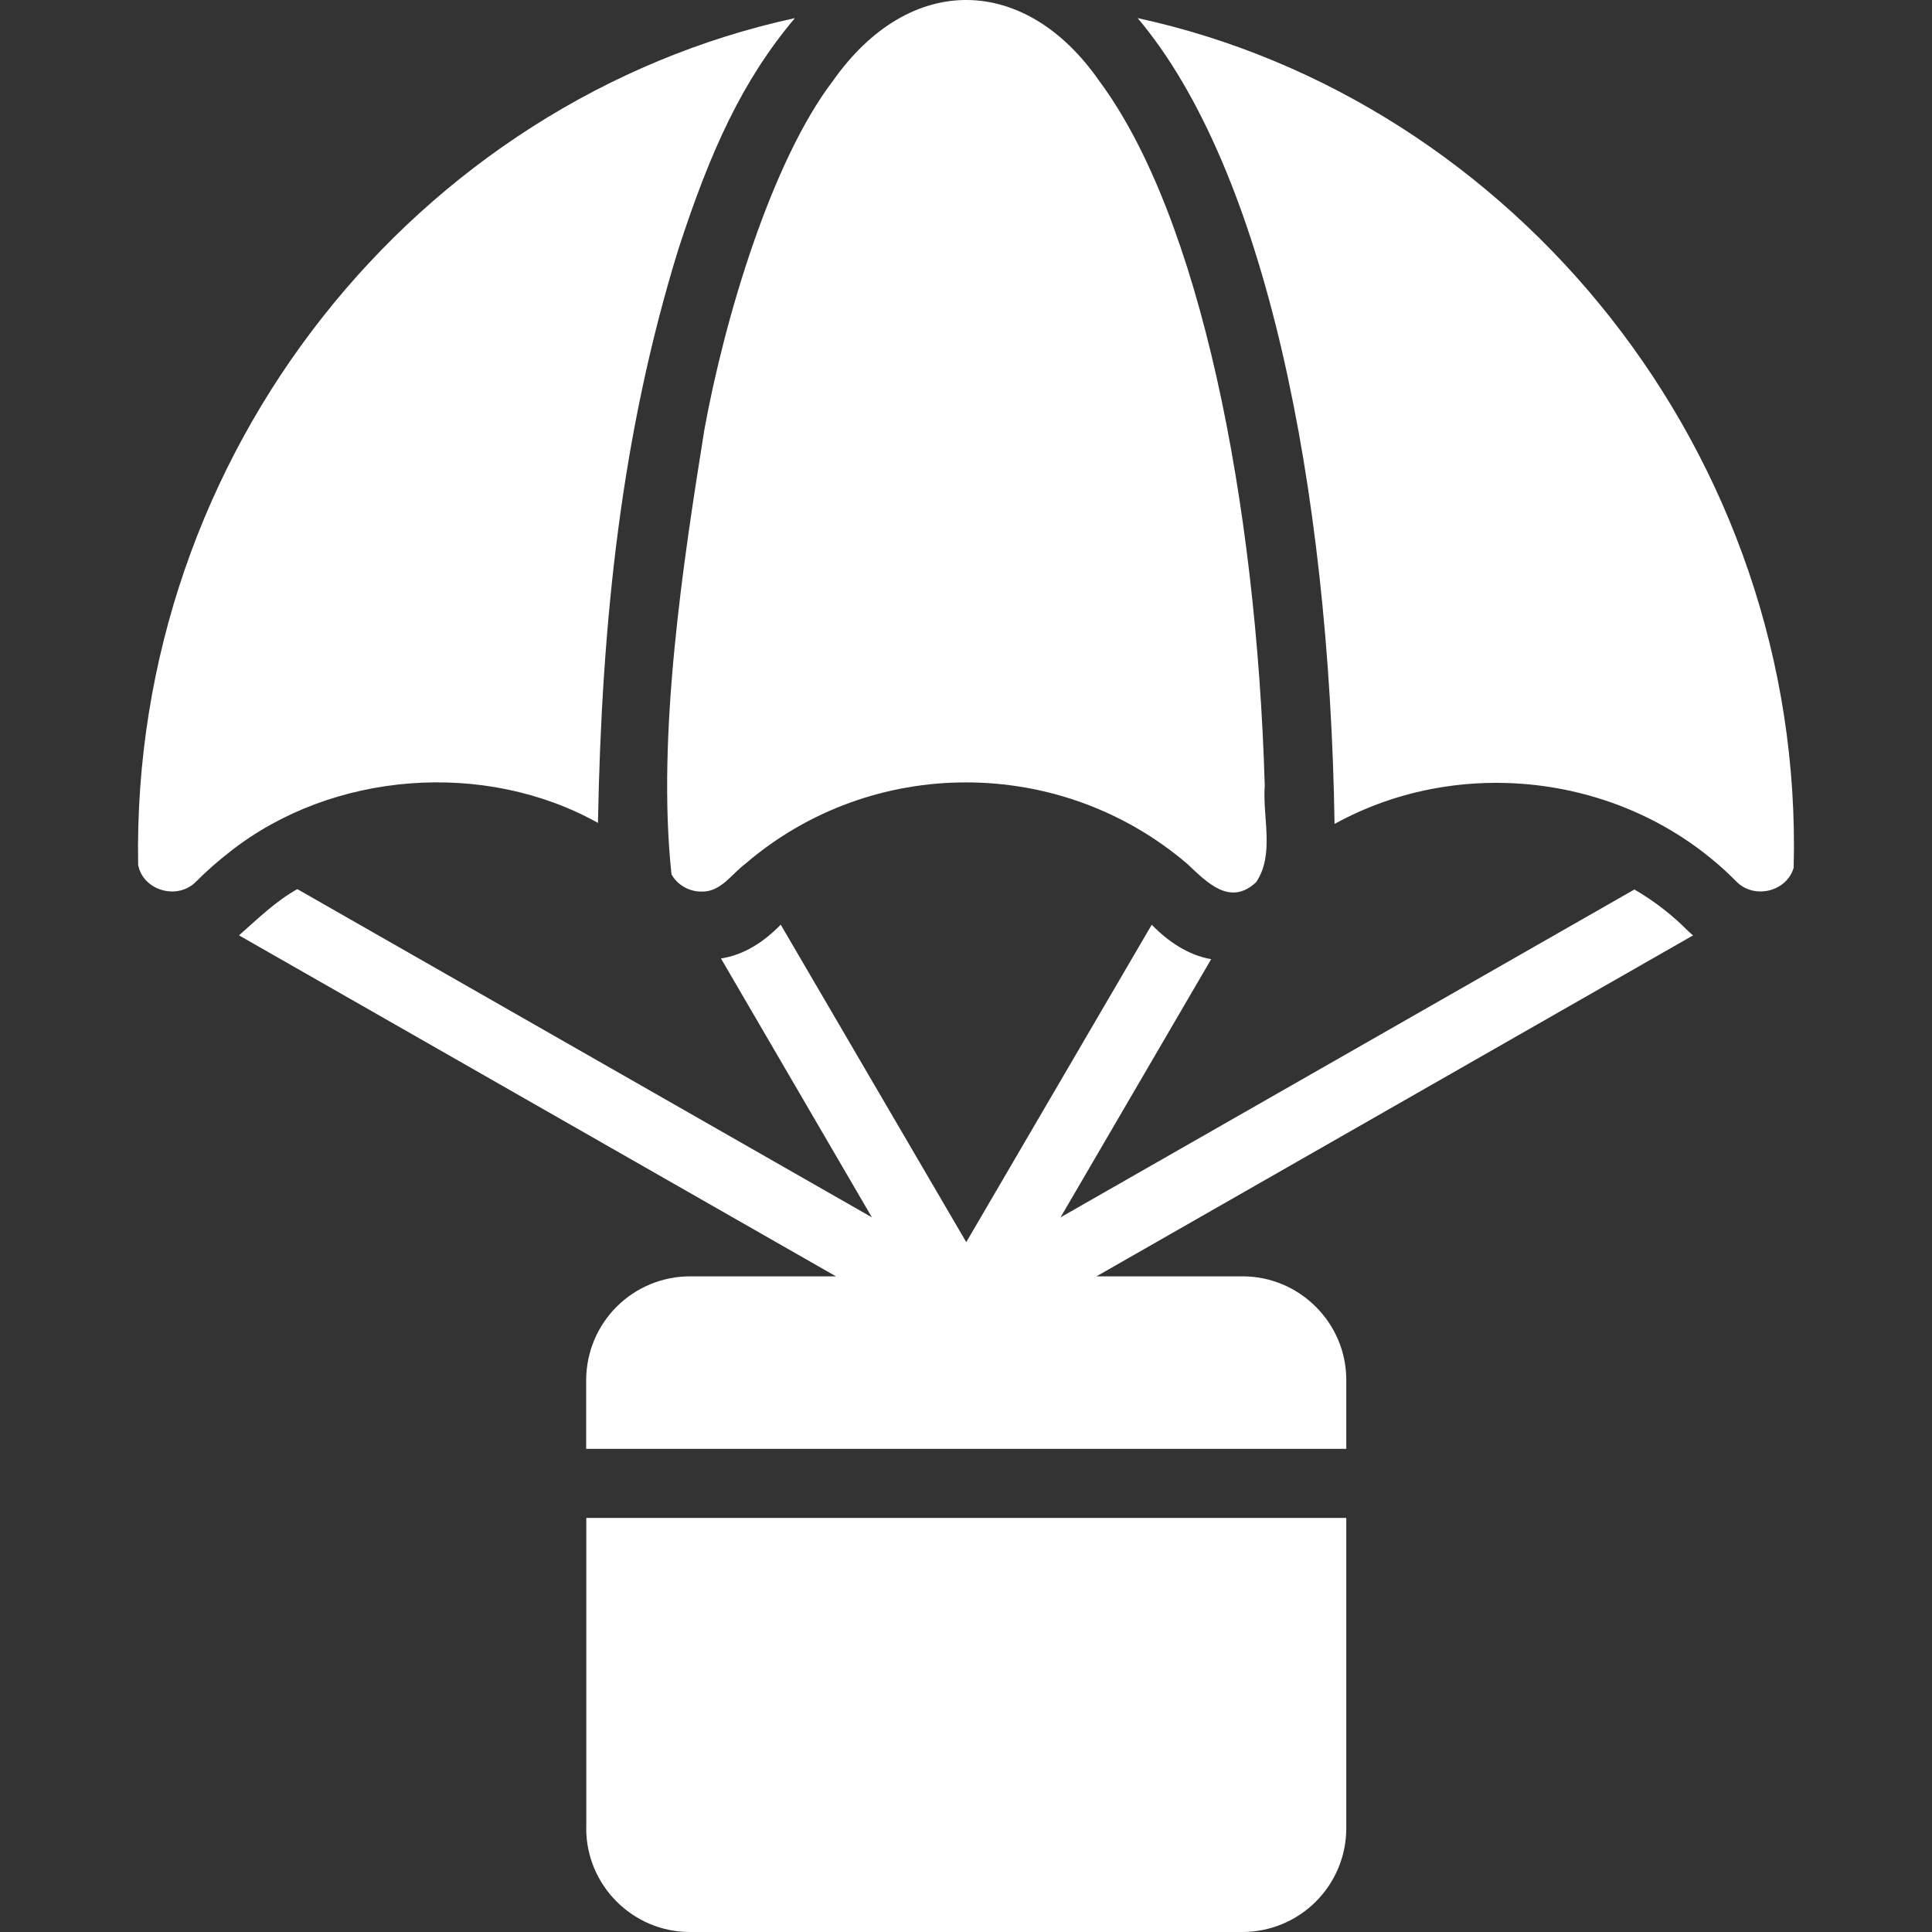
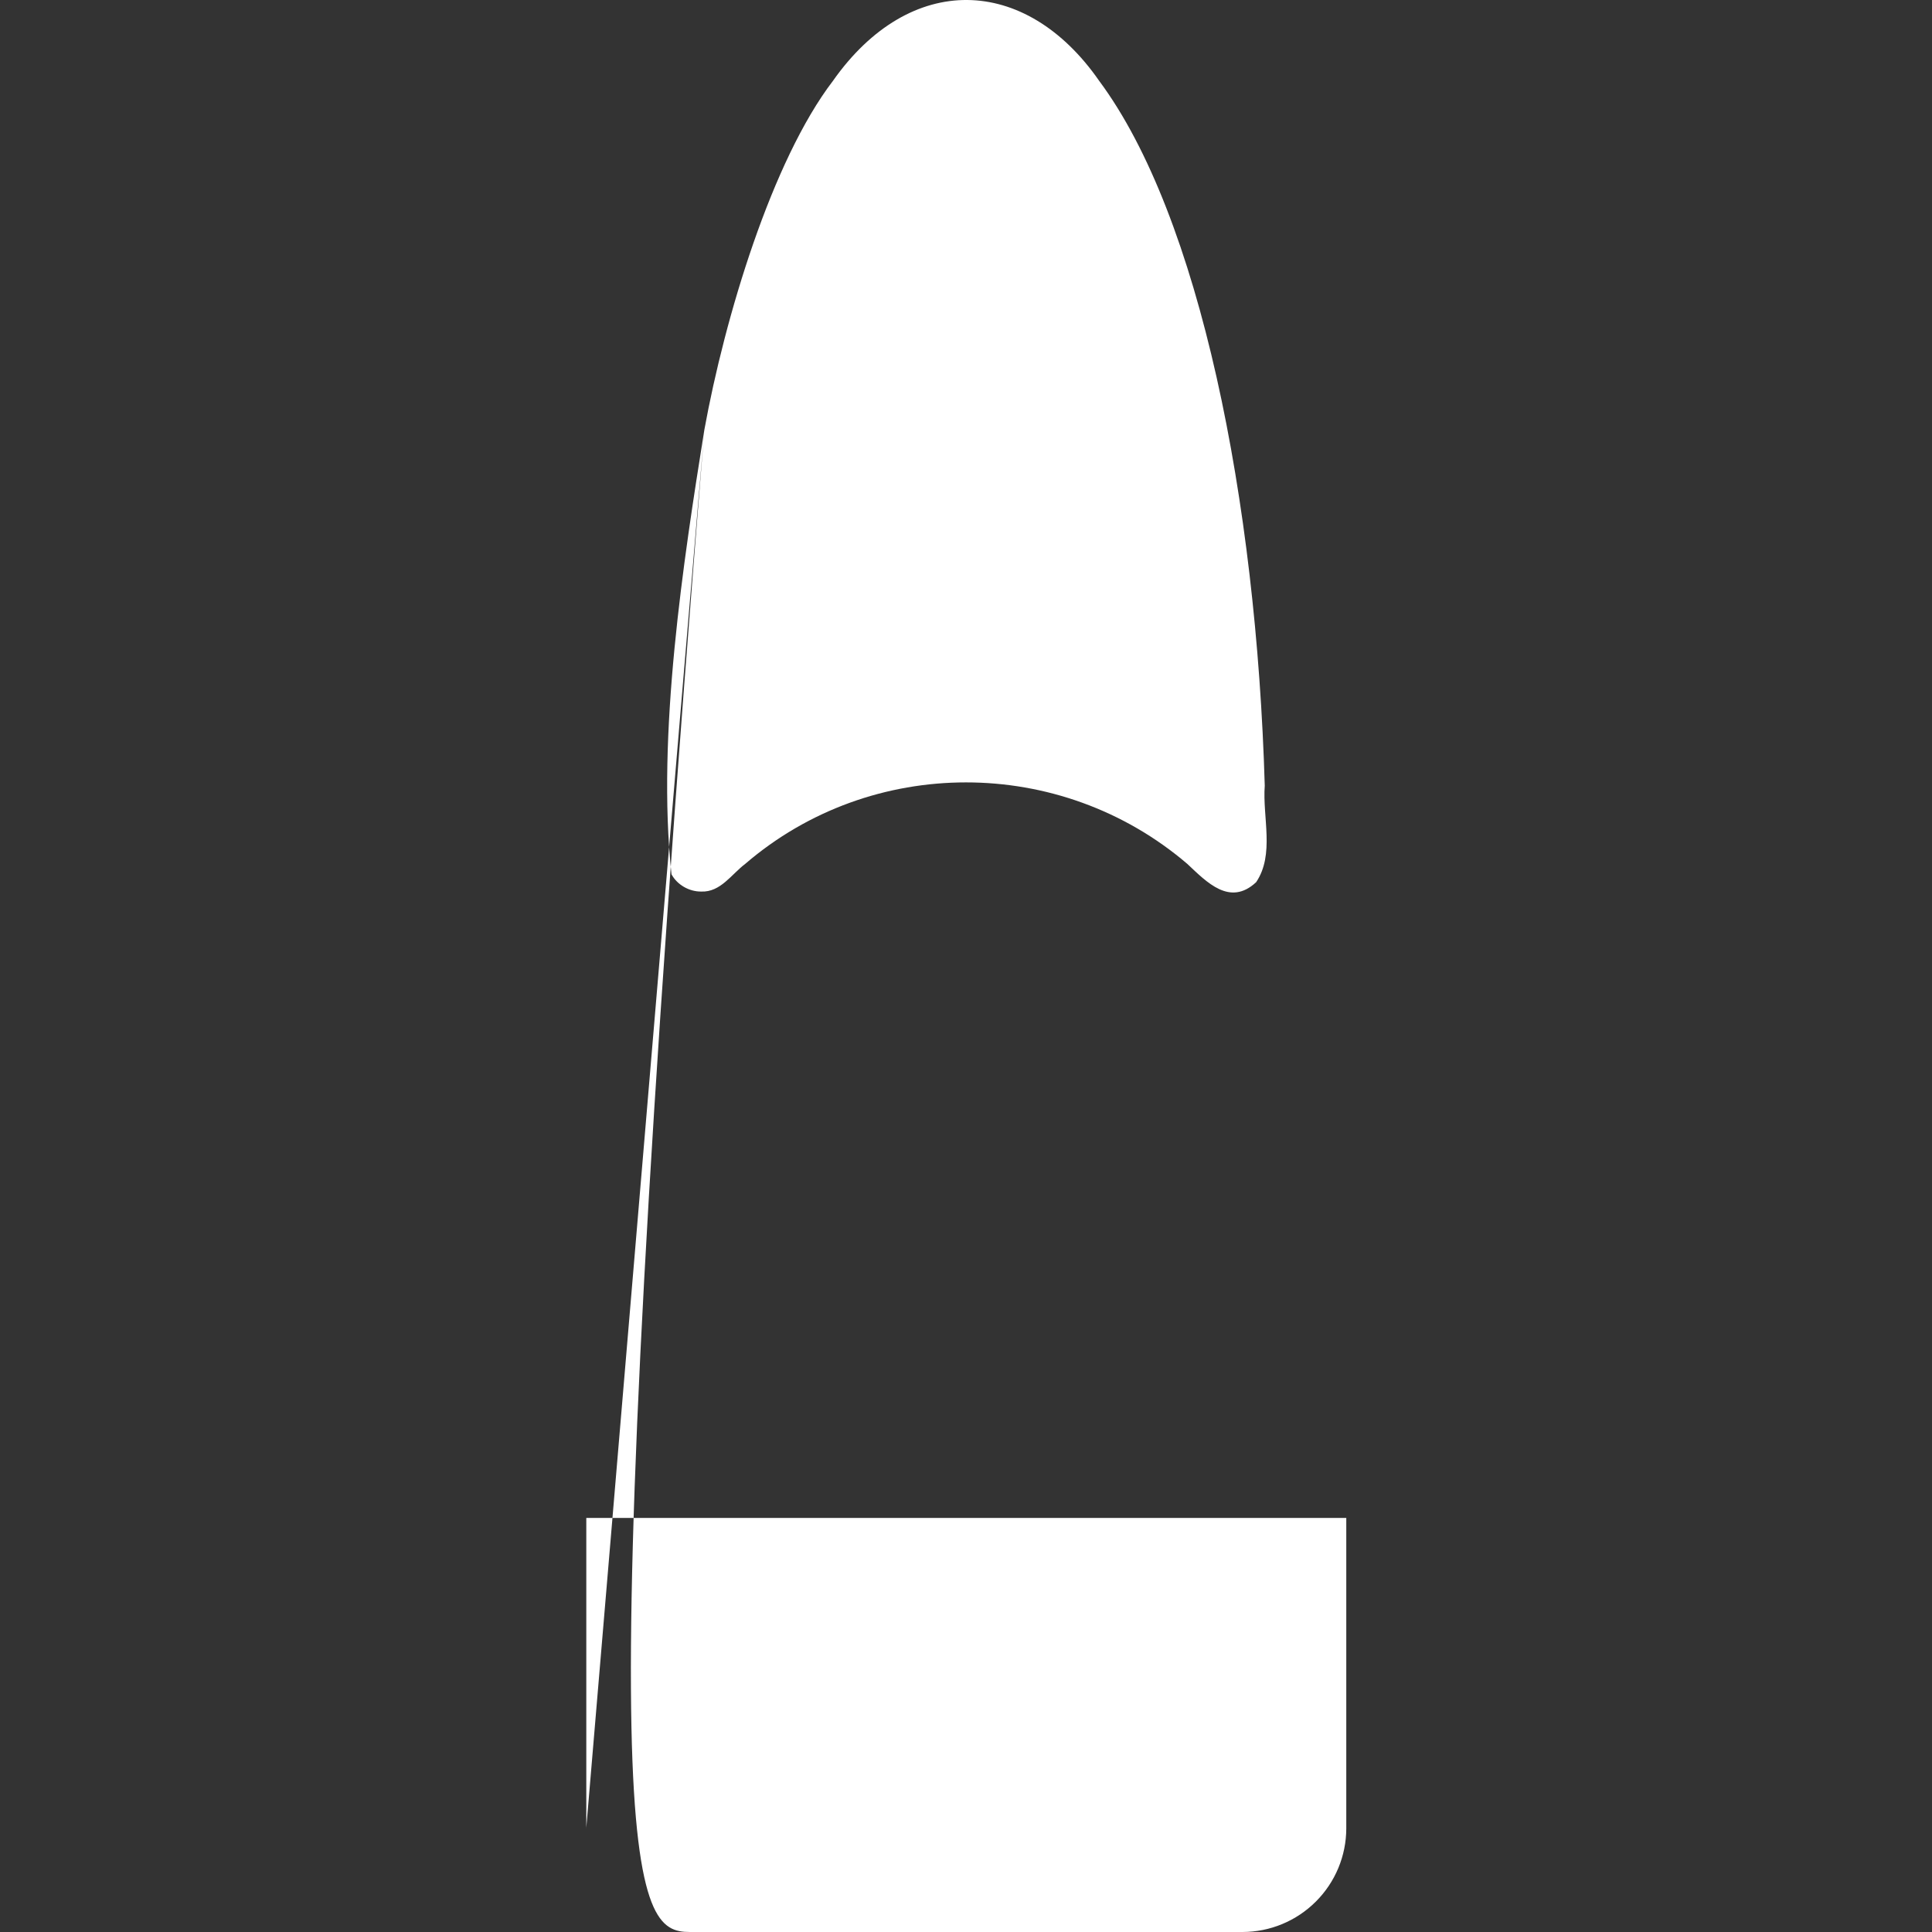
<svg xmlns="http://www.w3.org/2000/svg" width="30" height="30" viewBox="0 0 30 30" fill="none">
  <rect x="0" y="0" width="30" height="30" fill="#333333" stroke="none" />
  <g clip-path="url(#clip0_102_1770)">
-     <path d="M26.216 14.46C25.967 14.208 25.686 13.99 25.379 13.812L16.468 18.903L18.807 14.894C18.45 14.832 18.138 14.62 17.884 14.359L15.004 19.288L12.123 14.358C11.869 14.62 11.556 14.829 11.195 14.883L13.539 18.903L4.617 13.806C4.276 13.997 4.007 14.264 3.711 14.524L12.981 19.819H10.712C10.286 19.82 9.877 19.989 9.576 20.29C9.274 20.591 9.104 21 9.102 21.426V22.498H20.905V21.426C20.905 20.543 20.18 19.819 19.296 19.819H17.026L26.291 14.524C26.264 14.508 26.243 14.481 26.216 14.46ZM17.665 0.281C19.642 2.619 20.641 7.537 20.723 12.794C22.722 11.691 25.333 12.037 26.962 13.688C27.236 13.969 27.744 13.848 27.852 13.474C28.021 7.042 23.51 1.549 17.665 0.281ZM9.285 12.778C9.343 9.646 9.649 6.73 10.535 3.866C11.037 2.324 11.53 1.247 12.343 0.281C6.5 1.551 2.034 7.002 2.145 13.426C2.216 13.83 2.759 13.985 3.046 13.688C3.217 13.517 3.394 13.362 3.582 13.217C5.163 11.977 7.53 11.797 9.285 12.778Z" fill="white" />
-     <path d="M10.937 6.675C10.616 8.681 10.193 11.409 10.427 13.576C10.515 13.739 10.701 13.846 10.889 13.844C11.189 13.856 11.357 13.576 11.571 13.415C13.534 11.727 16.463 11.727 18.437 13.415C18.74 13.7 19.098 14.078 19.505 13.699C19.796 13.268 19.602 12.691 19.639 12.199C19.51 7.778 18.63 3.357 17.069 1.257C15.923 -0.394 14.129 -0.444 12.933 1.257C11.987 2.495 11.255 4.923 10.937 6.675ZM9.103 28.393C9.103 29.277 9.827 30 10.712 30H19.296C19.722 29.999 20.131 29.829 20.432 29.528C20.734 29.227 20.904 28.819 20.905 28.393V23.57H9.104V28.392L9.103 28.393Z" fill="white" />
+     <path d="M10.937 6.675C10.616 8.681 10.193 11.409 10.427 13.576C10.515 13.739 10.701 13.846 10.889 13.844C11.189 13.856 11.357 13.576 11.571 13.415C13.534 11.727 16.463 11.727 18.437 13.415C18.74 13.7 19.098 14.078 19.505 13.699C19.796 13.268 19.602 12.691 19.639 12.199C19.51 7.778 18.63 3.357 17.069 1.257C15.923 -0.394 14.129 -0.444 12.933 1.257C11.987 2.495 11.255 4.923 10.937 6.675ZC9.103 29.277 9.827 30 10.712 30H19.296C19.722 29.999 20.131 29.829 20.432 29.528C20.734 29.227 20.904 28.819 20.905 28.393V23.57H9.104V28.392L9.103 28.393Z" fill="white" />
  </g>
  <defs>
    <clipPath id="clip0_102_1770">
      <rect width="30" height="30" fill="white" />
    </clipPath>
  </defs>
</svg>